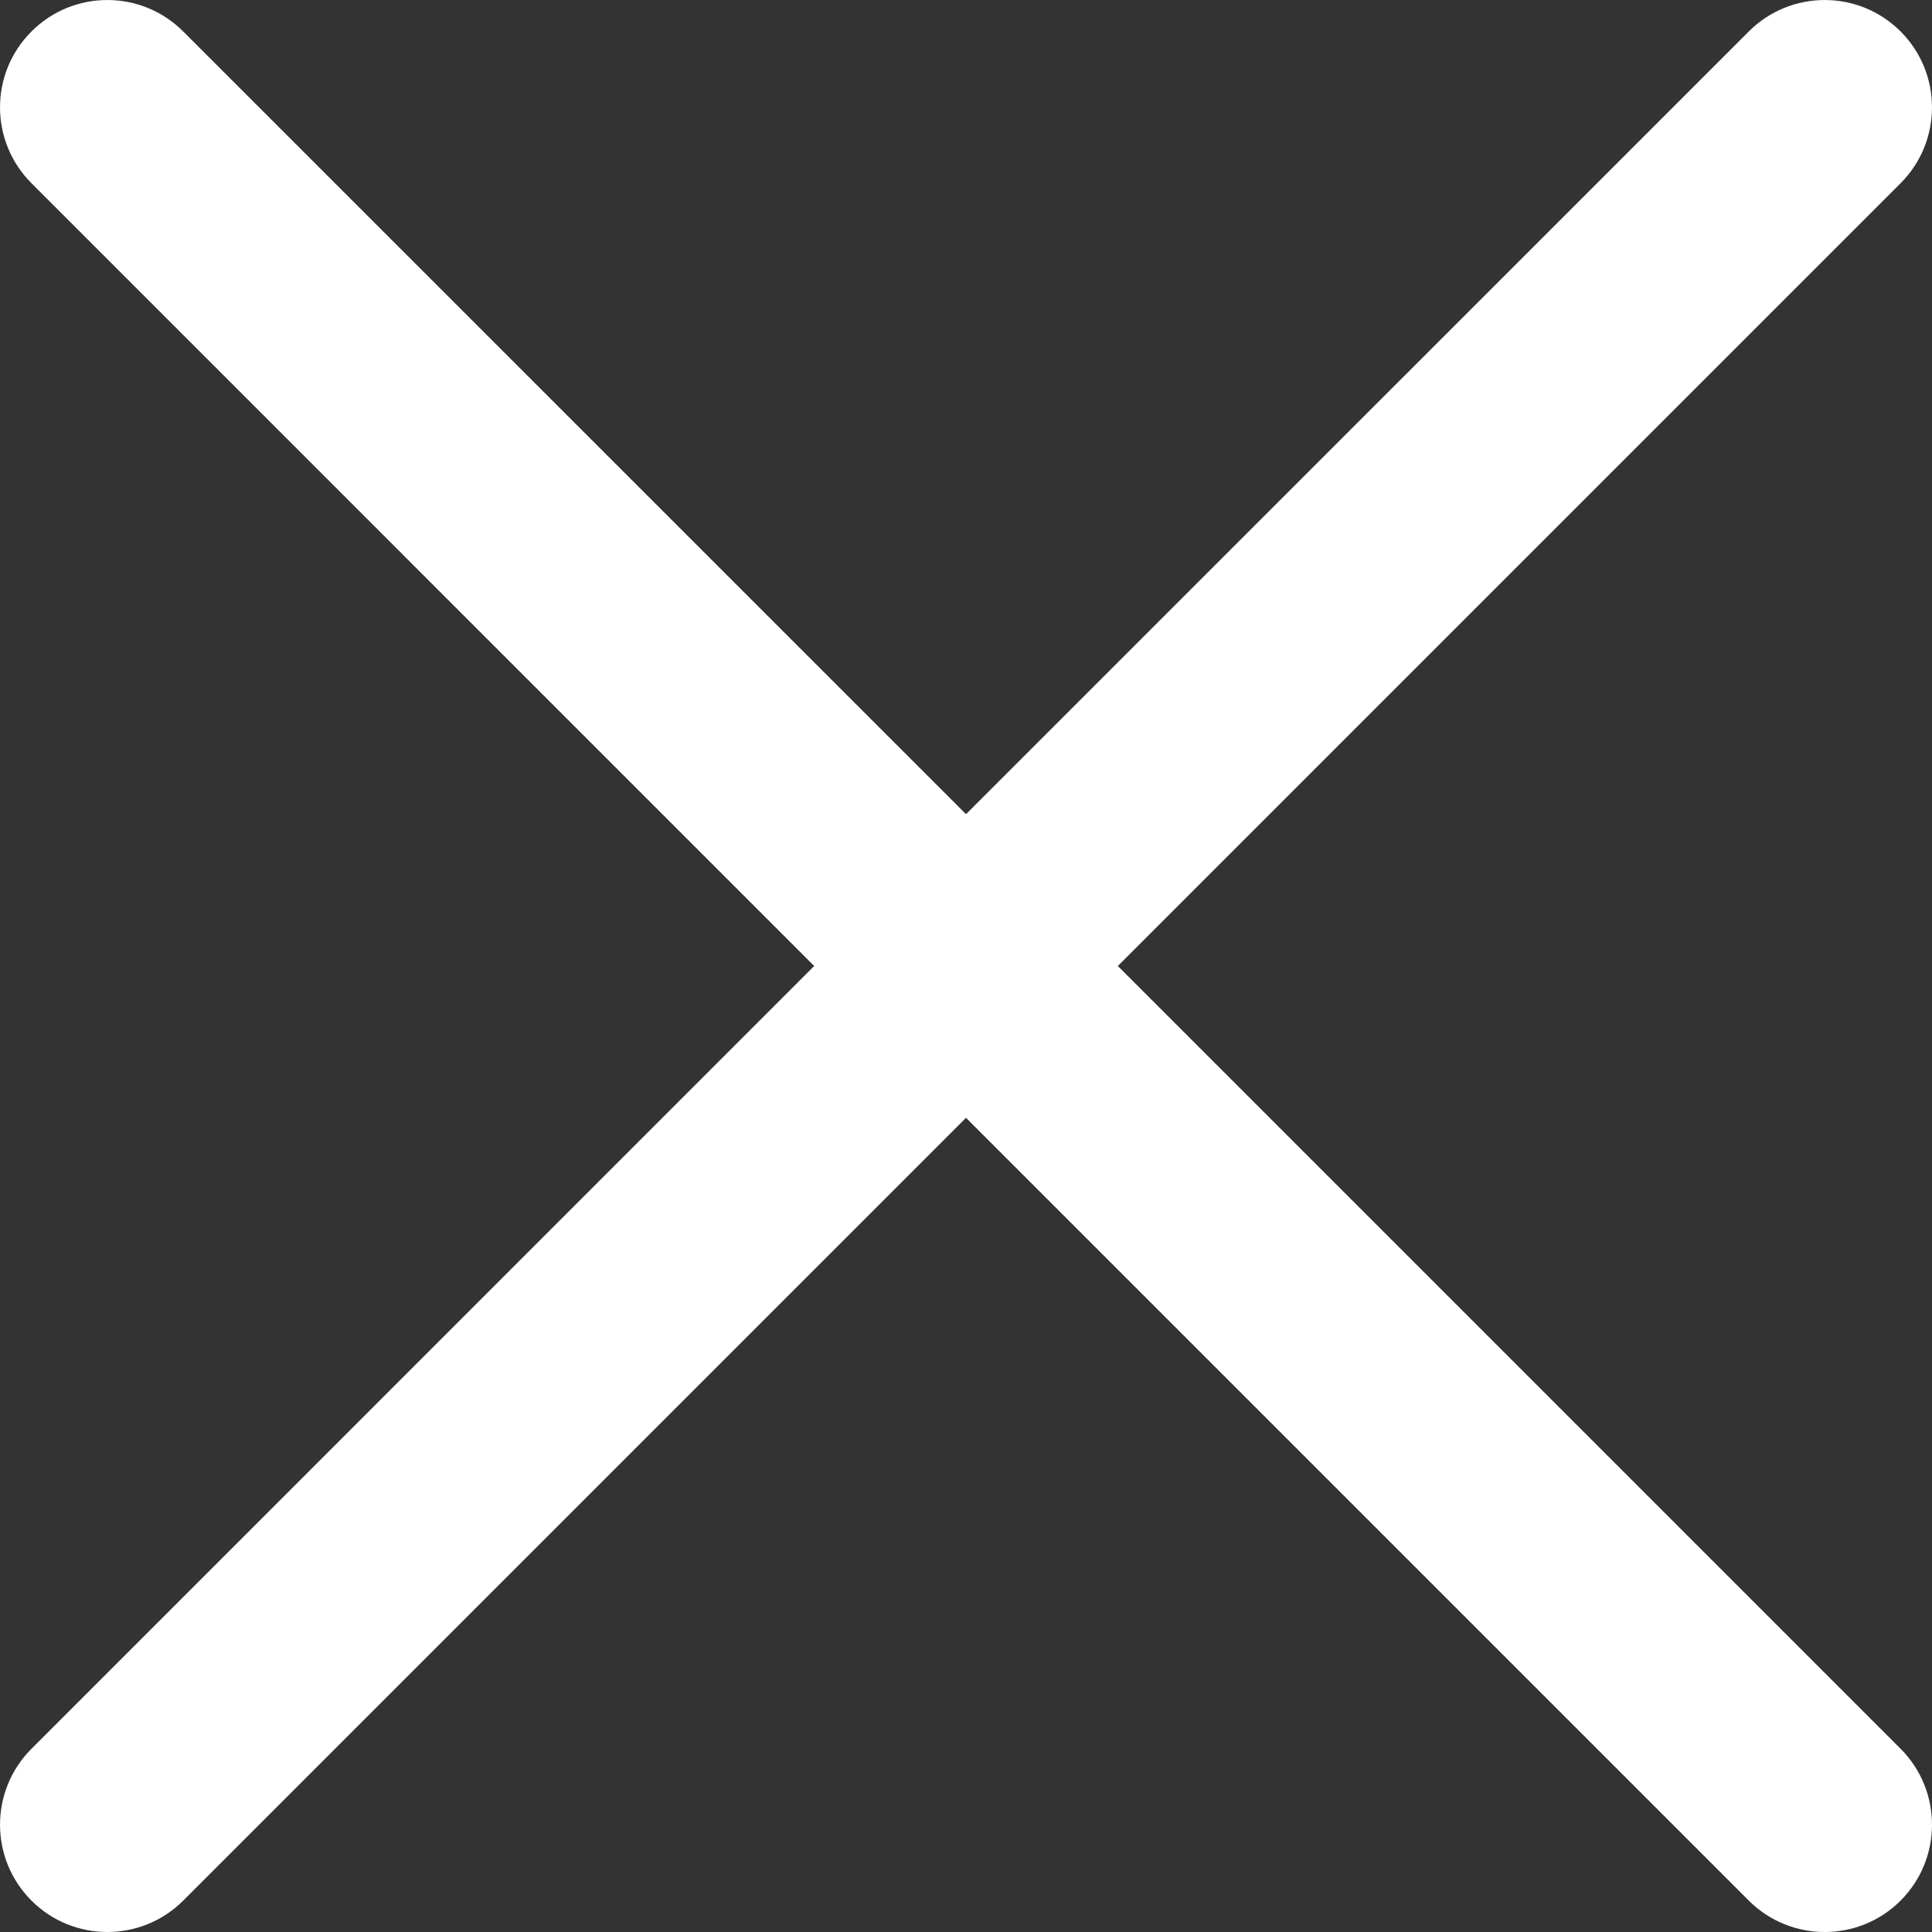
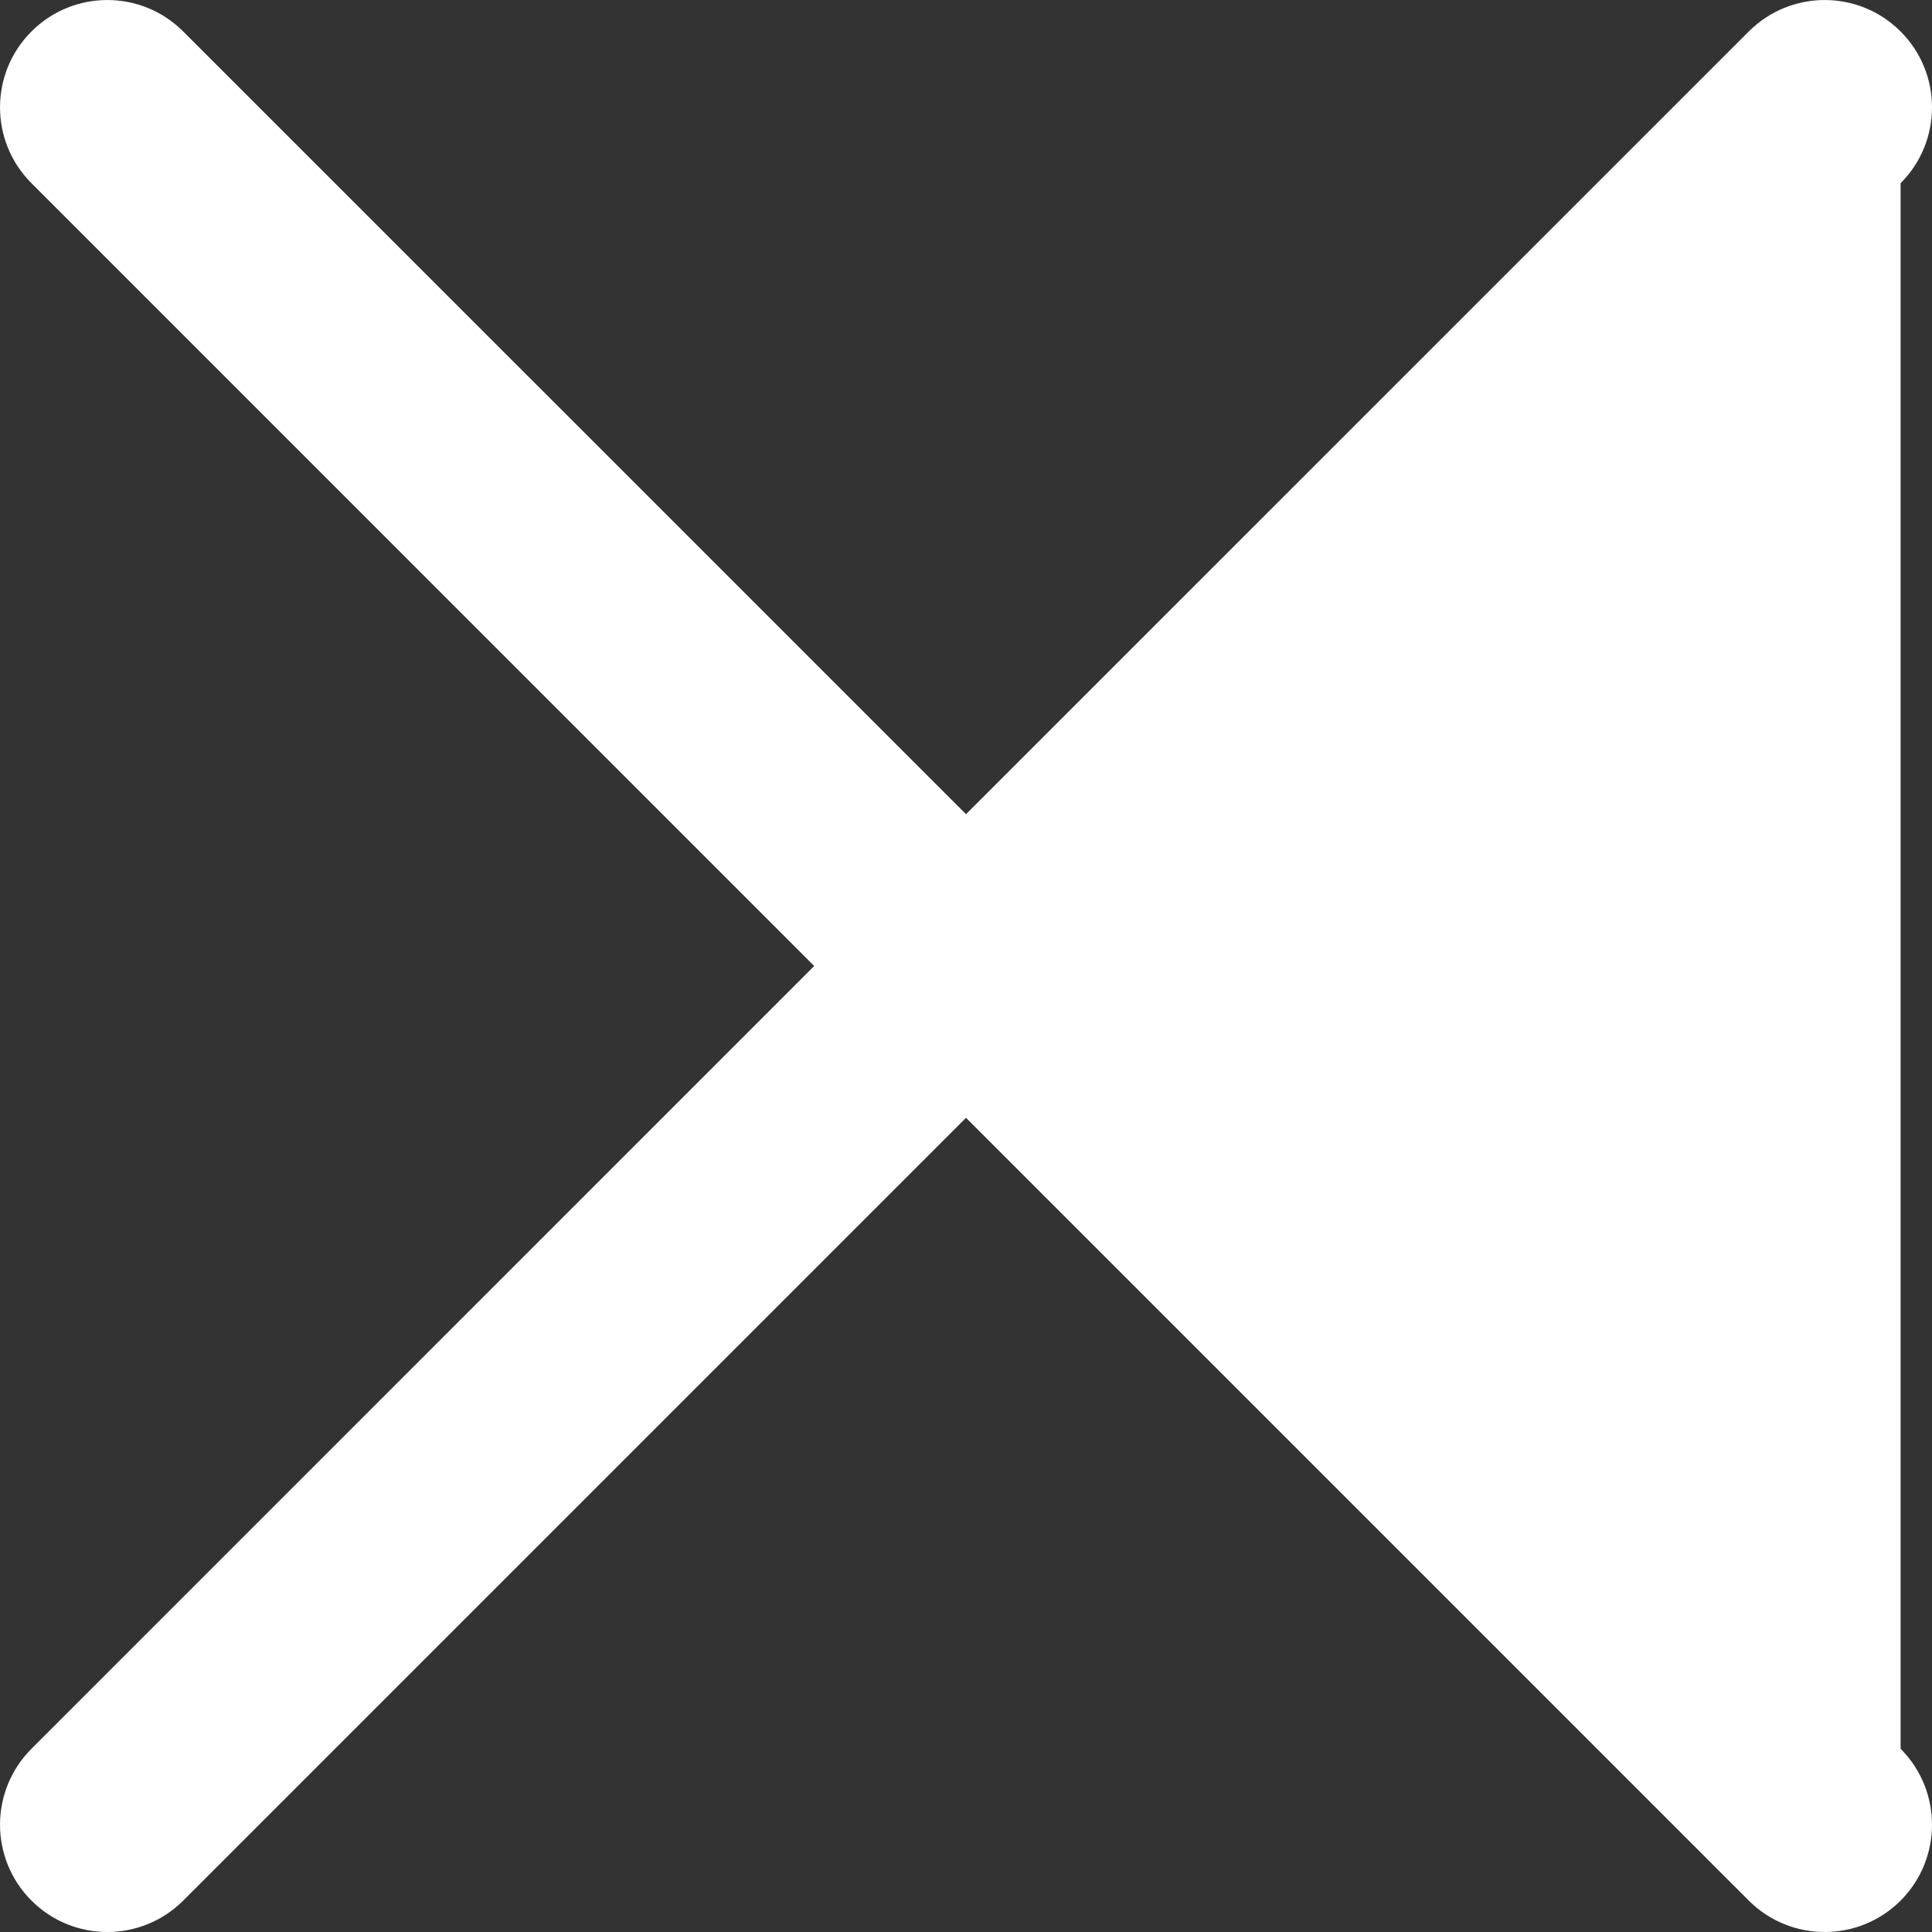
<svg xmlns="http://www.w3.org/2000/svg" width="24" height="24" viewBox="0 0 24 24" fill="none">
  <rect x="0" y="0" width="24" height="24" fill="#333333" stroke="none" />
-   <path fill-rule="evenodd" clip-rule="evenodd" d="M2.276 0.391C1.755 -0.13 0.911 -0.13 0.391 0.391C-0.13 0.911 -0.13 1.755 0.391 2.276L10.114 12L0.391 21.724C-0.13 22.245 -0.13 23.089 0.391 23.61C0.911 24.13 1.755 24.13 2.276 23.61L12 13.886L21.724 23.61C22.245 24.13 23.089 24.13 23.61 23.61C24.13 23.089 24.13 22.245 23.61 21.724L13.886 12L23.61 2.276C24.13 1.755 24.13 0.911 23.61 0.391C23.089 -0.13 22.245 -0.13 21.724 0.391L12 10.114L2.276 0.391Z" fill="white" />
+   <path fill-rule="evenodd" clip-rule="evenodd" d="M2.276 0.391C1.755 -0.13 0.911 -0.13 0.391 0.391C-0.13 0.911 -0.13 1.755 0.391 2.276L10.114 12L0.391 21.724C-0.13 22.245 -0.13 23.089 0.391 23.61C0.911 24.13 1.755 24.13 2.276 23.61L12 13.886L21.724 23.61C22.245 24.13 23.089 24.13 23.61 23.61C24.13 23.089 24.13 22.245 23.61 21.724L23.61 2.276C24.13 1.755 24.13 0.911 23.61 0.391C23.089 -0.13 22.245 -0.13 21.724 0.391L12 10.114L2.276 0.391Z" fill="white" />
</svg>